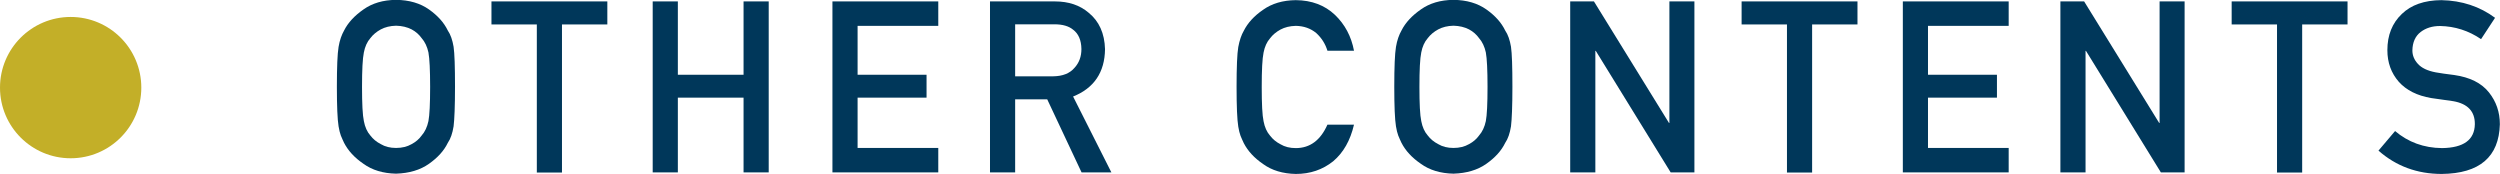
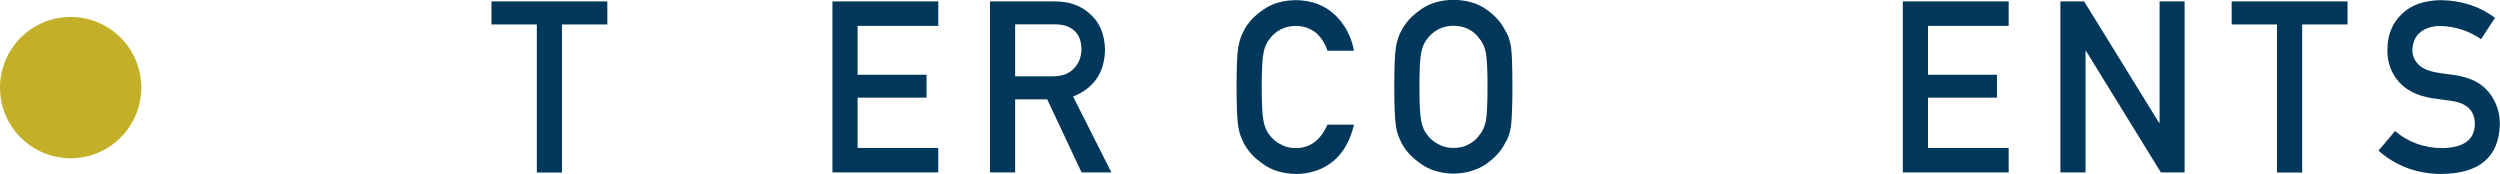
<svg xmlns="http://www.w3.org/2000/svg" id="_レイヤー_2" data-name="レイヤー 2" viewBox="0 0 176.92 12.3">
  <defs>
    <style>
      .cls-1 {
        fill: #c3af28;
      }

      .cls-1, .cls-2 {
        stroke-width: 0px;
      }

      .cls-2 {
        fill: #00375a;
      }
    </style>
  </defs>
  <g id="LAYOUT">
    <g>
      <circle class="cls-1" cx="5" cy="6.2" r="5" />
      <g>
-         <path class="cls-2" d="m23.84,6.15c0-1.41.04-2.35.12-2.83.08-.48.22-.86.39-1.16.28-.56.74-1.05,1.37-1.49.62-.44,1.38-.67,2.31-.68.93.01,1.71.24,2.33.68.62.44,1.06.93,1.33,1.49.2.29.33.68.41,1.15.07.48.1,1.42.1,2.82s-.04,2.32-.1,2.81c-.08.49-.21.88-.41,1.17-.27.56-.72,1.05-1.33,1.48-.62.44-1.4.67-2.33.7-.92-.02-1.69-.25-2.31-.7-.63-.43-1.08-.92-1.37-1.48-.09-.18-.16-.36-.23-.52-.06-.17-.12-.39-.16-.65-.08-.49-.12-1.42-.12-2.81Zm1.78,0c0,1.19.04,2,.13,2.42.08.42.23.76.46,1.02.19.25.43.45.74.61.3.18.66.27,1.08.27s.79-.09,1.1-.27c.3-.16.53-.36.71-.61.23-.26.39-.6.48-1.02.08-.42.12-1.23.12-2.42s-.04-2-.12-2.44c-.09-.41-.25-.75-.48-1.01-.18-.25-.41-.46-.71-.62-.31-.16-.68-.25-1.1-.26-.42.01-.78.1-1.08.26-.31.17-.55.37-.74.62-.23.26-.38.6-.46,1.01-.09.43-.13,1.25-.13,2.44Z" />
        <path class="cls-2" d="m37.99,1.73h-3.21V.1h8.2v1.63h-3.21v10.48h-1.78V1.73Z" />
-         <path class="cls-2" d="m52.62,6.91h-4.65v5.29h-1.78V.1h1.78v5.19h4.65V.1h1.78v12.1h-1.78v-5.29Z" />
        <path class="cls-2" d="m58.91.1h7.49v1.73h-5.71v3.46h4.88v1.62h-4.88v3.56h5.71v1.73h-7.49V.1Z" />
        <path class="cls-2" d="m70.07.1h4.58c.98,0,1.77.27,2.39.8.74.6,1.13,1.46,1.16,2.58-.02,1.64-.78,2.76-2.26,3.35l2.71,5.37h-2.11l-2.43-5.17h-2.27v5.17h-1.78V.1Zm1.78,5.3h2.69c.67-.01,1.17-.21,1.5-.6.33-.36.49-.8.49-1.33-.01-.63-.21-1.09-.59-1.37-.3-.25-.74-.38-1.31-.38h-2.79v3.68Z" />
        <path class="cls-2" d="m95.82,8.82c-.26,1.12-.75,1.98-1.47,2.59-.75.6-1.63.9-2.65.9-.92-.02-1.69-.25-2.31-.7-.63-.43-1.08-.92-1.37-1.48-.09-.18-.16-.36-.23-.52-.06-.17-.12-.39-.16-.65-.08-.49-.12-1.42-.12-2.81s.04-2.35.12-2.82c.09-.48.22-.86.39-1.15.28-.56.74-1.06,1.37-1.49.62-.44,1.39-.67,2.31-.68,1.13.01,2.05.36,2.77,1.04.71.68,1.16,1.53,1.35,2.54h-1.88c-.15-.49-.41-.9-.79-1.25-.4-.33-.88-.5-1.45-.51-.42.01-.78.1-1.08.26-.31.17-.55.37-.74.62-.23.26-.38.6-.46,1.01-.09.43-.13,1.24-.13,2.44s.04,2,.13,2.42c.08.42.23.76.46,1.02.19.25.43.45.74.61.3.18.66.27,1.08.27,1,0,1.75-.55,2.24-1.66h1.88Z" />
        <path class="cls-2" d="m98.67,6.15c0-1.41.04-2.35.12-2.83.08-.48.22-.86.39-1.16.28-.56.74-1.05,1.37-1.49.62-.44,1.38-.67,2.31-.68.93.01,1.71.24,2.33.68.62.44,1.06.93,1.33,1.49.2.29.33.68.41,1.15.07.48.1,1.42.1,2.82s-.04,2.32-.1,2.81c-.08.49-.21.88-.41,1.17-.27.56-.72,1.05-1.33,1.48-.62.44-1.4.67-2.33.7-.92-.02-1.69-.25-2.31-.7-.63-.43-1.08-.92-1.37-1.48-.09-.18-.16-.36-.23-.52-.06-.17-.12-.39-.16-.65-.08-.49-.12-1.42-.12-2.81Zm1.78,0c0,1.19.04,2,.13,2.42.08.42.23.76.46,1.02.19.25.43.45.74.61.3.18.66.27,1.08.27s.79-.09,1.1-.27c.3-.16.53-.36.71-.61.23-.26.39-.6.48-1.02.08-.42.12-1.23.12-2.42s-.04-2-.12-2.44c-.09-.41-.25-.75-.48-1.01-.18-.25-.41-.46-.71-.62-.31-.16-.68-.25-1.1-.26-.42.01-.78.1-1.08.26-.31.17-.55.37-.74.62-.23.26-.38.6-.46,1.01-.09.43-.13,1.25-.13,2.44Z" />
-         <path class="cls-2" d="m111.13.1h1.67l5.31,8.6h.03V.1h1.77v12.1h-1.68l-5.3-8.6h-.03v8.6h-1.78V.1Z" />
-         <path class="cls-2" d="m126.46,1.73h-3.21V.1h8.2v1.63h-3.21v10.48h-1.78V1.73Z" />
        <path class="cls-2" d="m134.66.1h7.49v1.73h-5.71v3.46h4.88v1.62h-4.88v3.56h5.71v1.73h-7.49V.1Z" />
        <path class="cls-2" d="m145.82.1h1.67l5.31,8.6h.03V.1h1.77v12.1h-1.68l-5.3-8.6h-.03v8.6h-1.78V.1Z" />
        <path class="cls-2" d="m161.14,1.73h-3.21V.1h8.2v1.63h-3.21v10.48h-1.78V1.73Z" />
        <path class="cls-2" d="m169.49,9.27c.93.79,2.04,1.2,3.33,1.21,1.52-.02,2.3-.58,2.32-1.69.01-.9-.5-1.45-1.53-1.63-.47-.07-.99-.14-1.55-.22-1.01-.17-1.77-.56-2.3-1.15-.54-.62-.81-1.36-.81-2.24,0-1.06.34-1.91,1.02-2.56.66-.64,1.59-.97,2.8-.98,1.46.03,2.72.45,3.8,1.25l-.99,1.51c-.88-.6-1.85-.91-2.9-.93-.55,0-1,.14-1.37.42-.38.29-.58.73-.59,1.31,0,.35.13.67.39.95.26.29.68.49,1.26.6.32.06.76.12,1.32.19,1.1.16,1.91.56,2.44,1.22.52.65.78,1.4.78,2.26-.06,2.31-1.43,3.49-4.11,3.52-1.74,0-3.23-.55-4.48-1.65l1.17-1.38Z" />
      </g>
    </g>
  </g>
</svg>